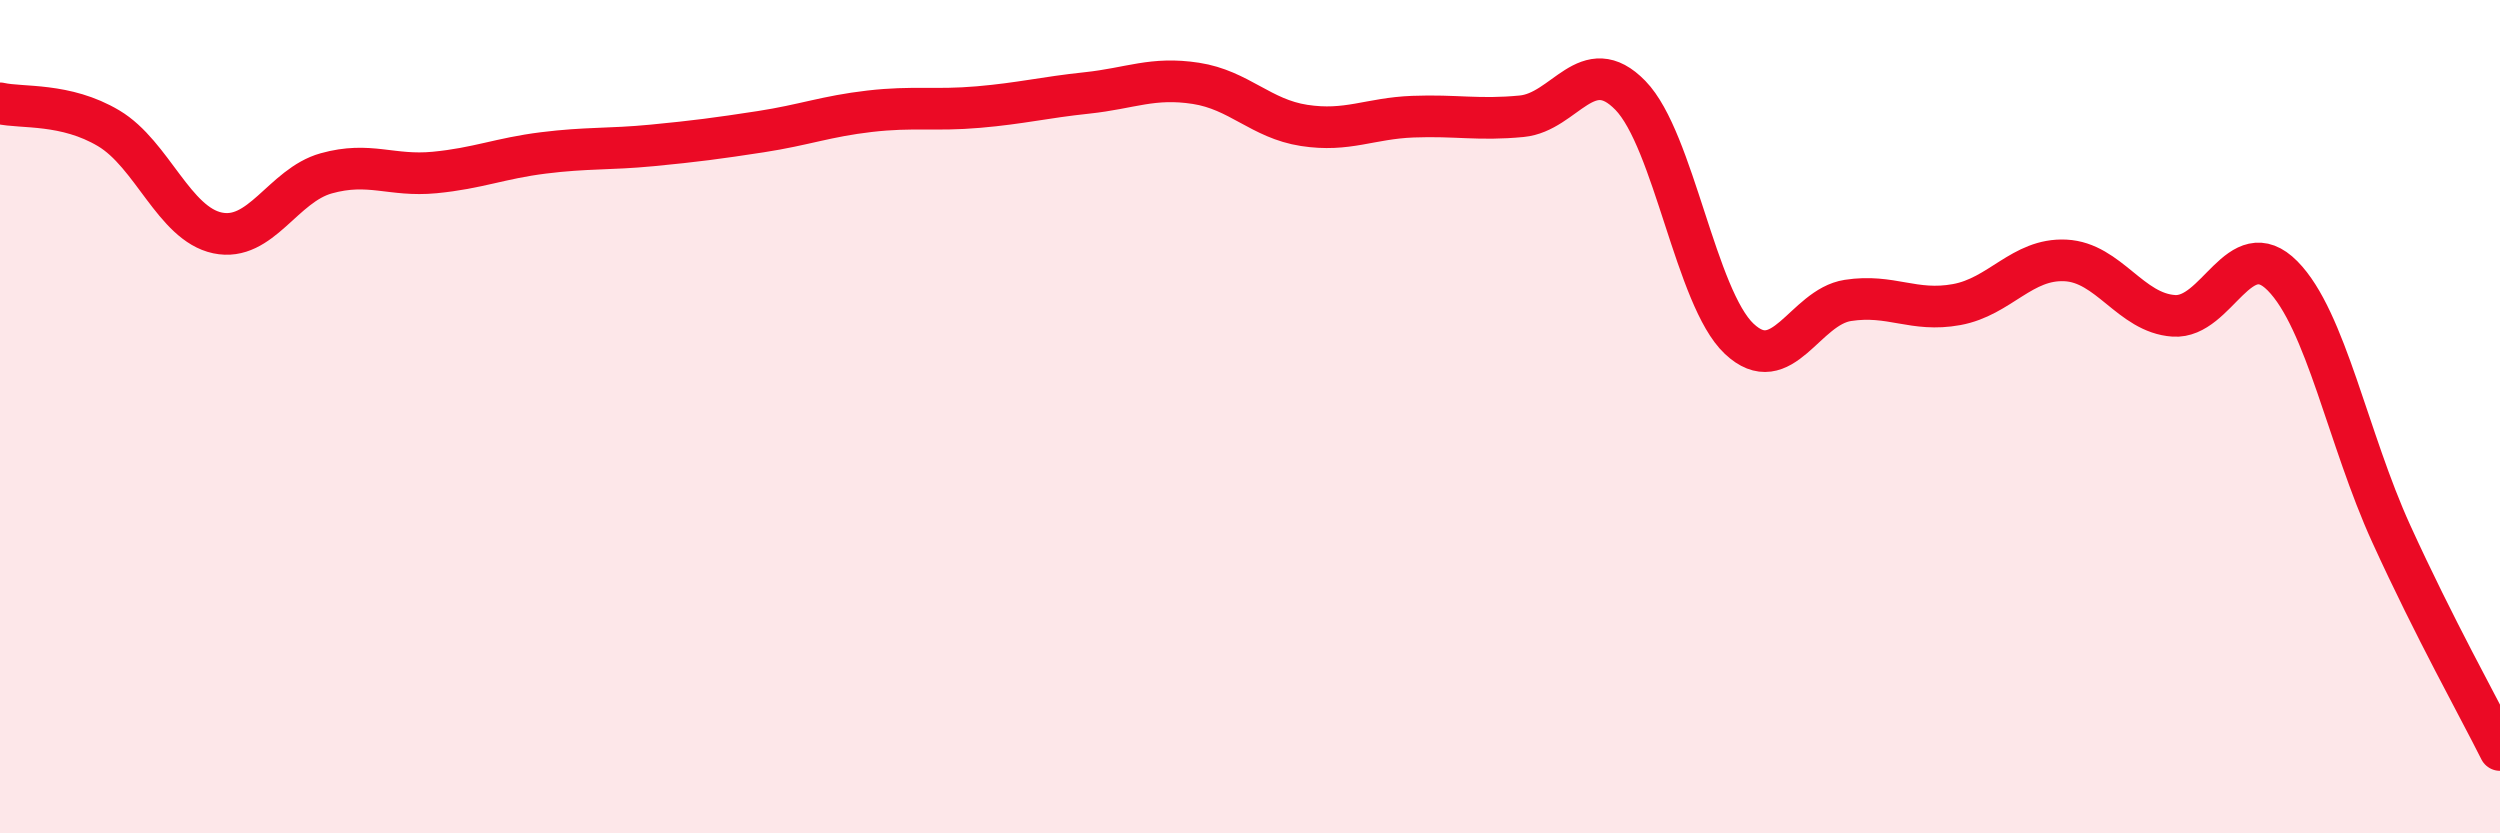
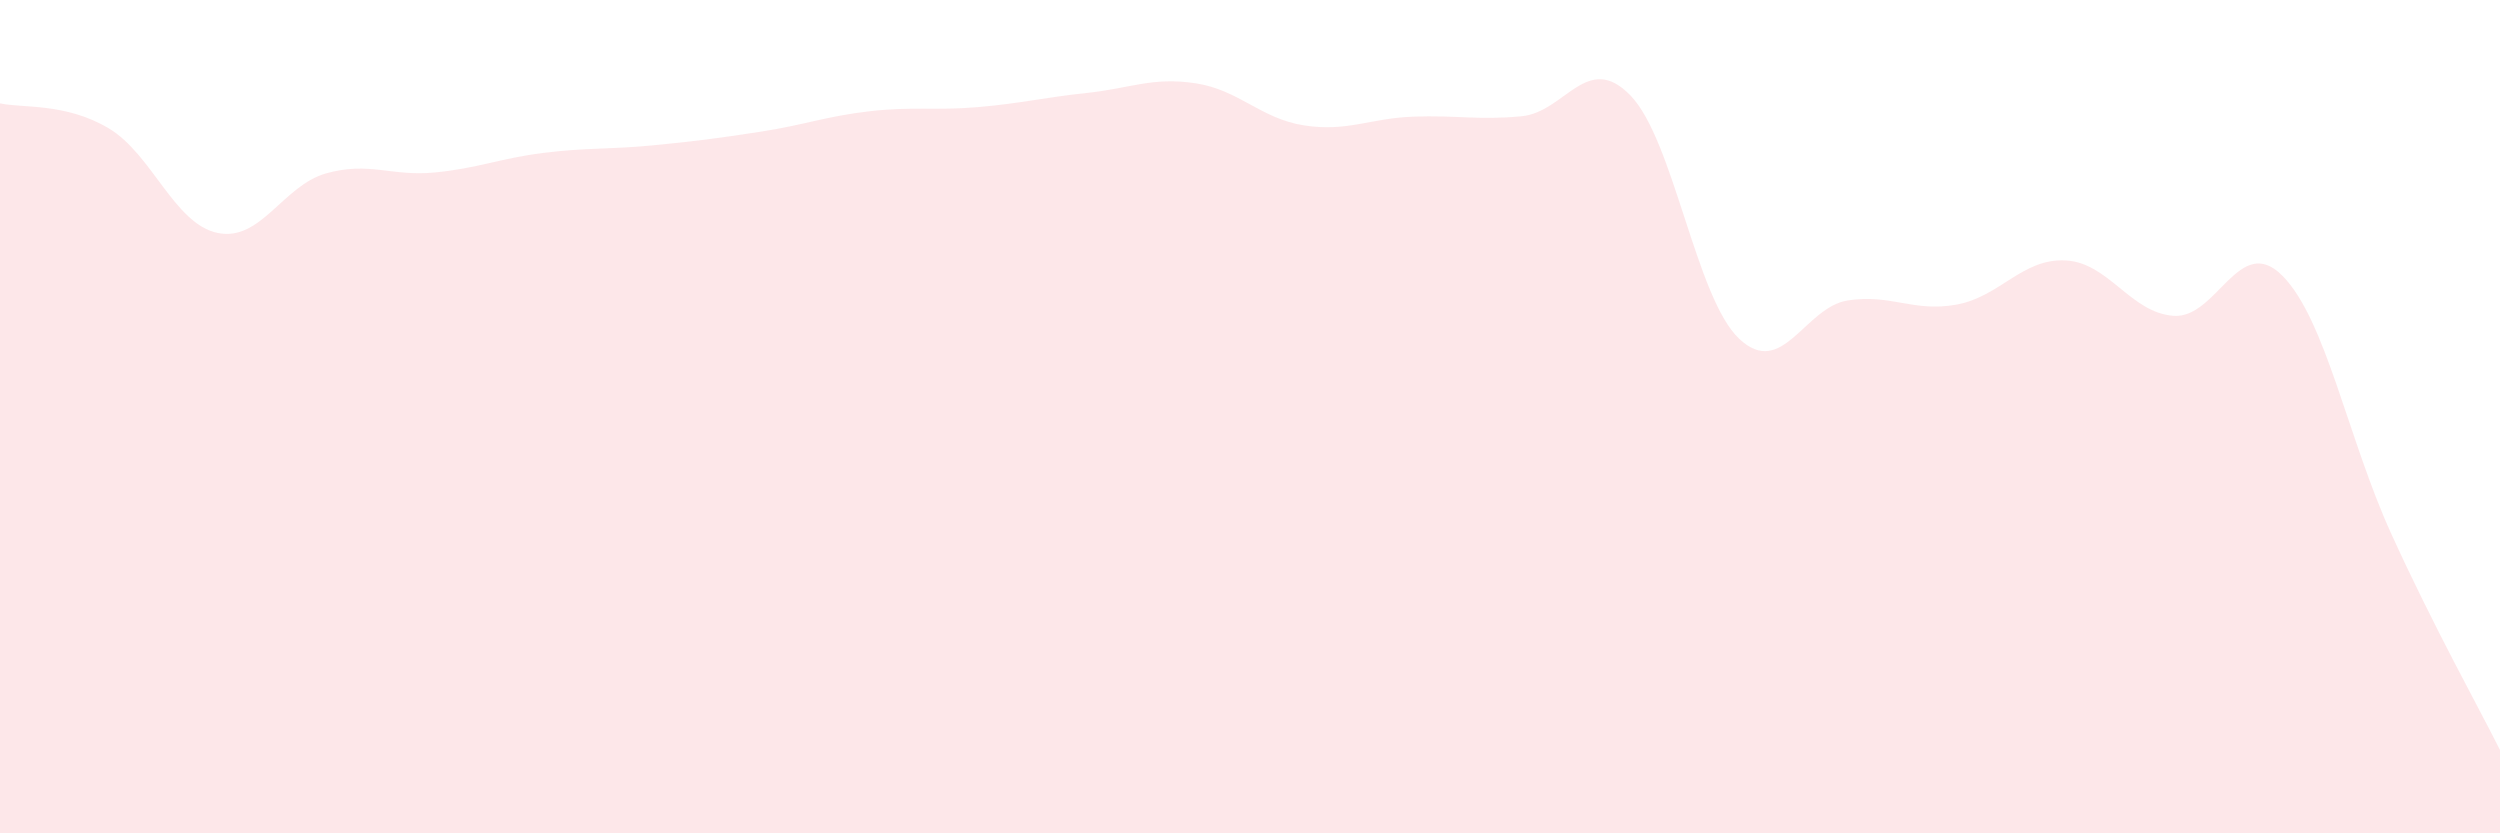
<svg xmlns="http://www.w3.org/2000/svg" width="60" height="20" viewBox="0 0 60 20">
  <path d="M 0,2.48 C 0.52,2.6 1.57,2.46 2.61,3.08 C 3.65,3.7 4.18,5.37 5.22,5.59 C 6.26,5.81 6.79,4.45 7.83,4.16 C 8.87,3.87 9.39,4.24 10.43,4.14 C 11.47,4.04 12,3.8 13.04,3.67 C 14.08,3.54 14.61,3.59 15.65,3.49 C 16.69,3.39 17.22,3.32 18.26,3.16 C 19.3,3 19.83,2.79 20.87,2.67 C 21.91,2.55 22.44,2.66 23.48,2.57 C 24.52,2.48 25.05,2.34 26.09,2.23 C 27.13,2.12 27.66,1.84 28.7,2 C 29.74,2.16 30.26,2.85 31.3,3.01 C 32.34,3.17 32.87,2.84 33.91,2.8 C 34.95,2.76 35.48,2.89 36.52,2.79 C 37.56,2.69 38.09,1.22 39.13,2.29 C 40.17,3.36 40.7,7.15 41.74,8.13 C 42.78,9.11 43.31,7.37 44.35,7.21 C 45.39,7.05 45.92,7.5 46.96,7.31 C 48,7.12 48.53,6.2 49.57,6.25 C 50.61,6.3 51.13,7.51 52.17,7.58 C 53.21,7.65 53.74,5.57 54.78,6.62 C 55.82,7.67 56.35,10.53 57.39,12.81 C 58.43,15.09 59.48,16.96 60,18L60 20L0 20Z" fill="#EB0A25" opacity="0.1" stroke-linecap="round" stroke-linejoin="round" />
-   <path d="M 0,2.48 C 0.52,2.6 1.57,2.46 2.61,3.08 C 3.65,3.7 4.18,5.37 5.22,5.59 C 6.26,5.81 6.79,4.45 7.83,4.16 C 8.87,3.87 9.39,4.24 10.43,4.14 C 11.47,4.04 12,3.8 13.04,3.67 C 14.08,3.54 14.61,3.59 15.65,3.49 C 16.69,3.39 17.22,3.32 18.26,3.16 C 19.3,3 19.83,2.79 20.87,2.67 C 21.91,2.55 22.44,2.66 23.48,2.57 C 24.52,2.48 25.05,2.34 26.09,2.23 C 27.13,2.12 27.66,1.84 28.7,2 C 29.74,2.16 30.26,2.85 31.3,3.01 C 32.34,3.17 32.87,2.84 33.91,2.8 C 34.95,2.76 35.48,2.89 36.52,2.79 C 37.56,2.69 38.09,1.22 39.13,2.29 C 40.17,3.36 40.7,7.15 41.74,8.13 C 42.78,9.11 43.31,7.37 44.35,7.21 C 45.39,7.05 45.92,7.5 46.96,7.31 C 48,7.12 48.53,6.2 49.57,6.25 C 50.61,6.3 51.13,7.51 52.17,7.58 C 53.21,7.65 53.74,5.57 54.78,6.62 C 55.82,7.67 56.35,10.53 57.39,12.81 C 58.43,15.09 59.48,16.96 60,18" stroke="#EB0A25" stroke-width="1" fill="none" stroke-linecap="round" stroke-linejoin="round" />
</svg>